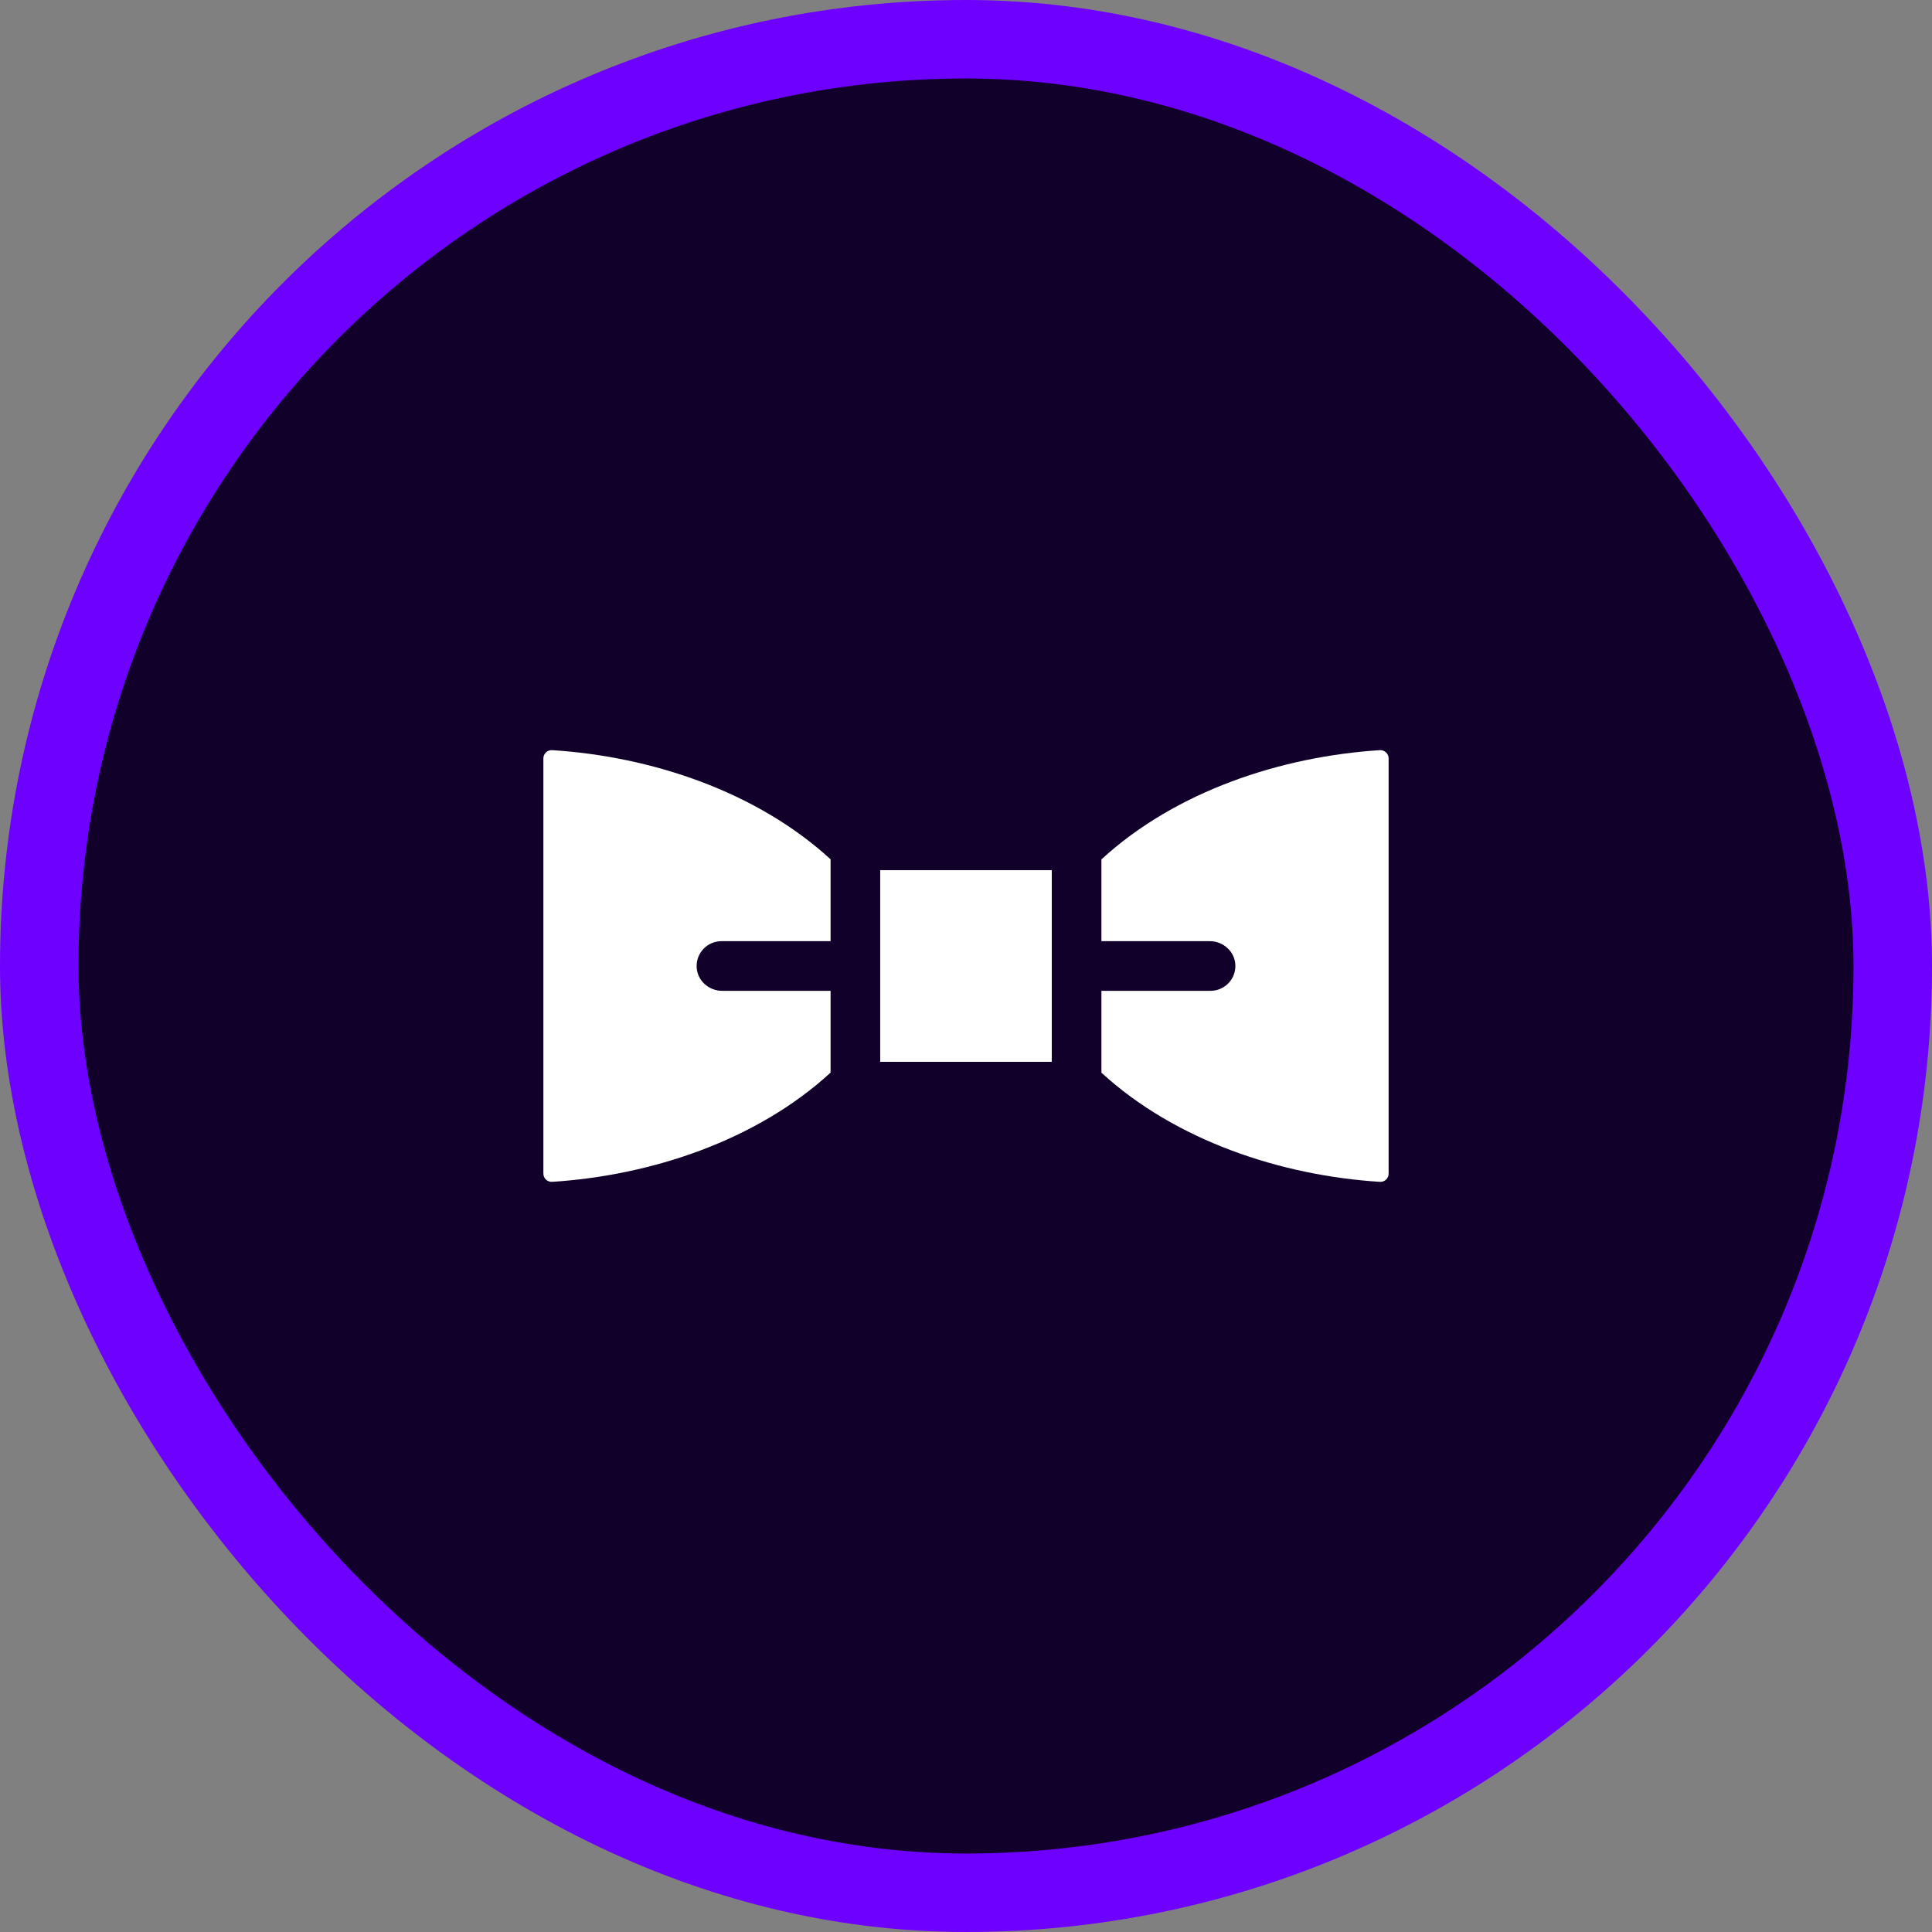
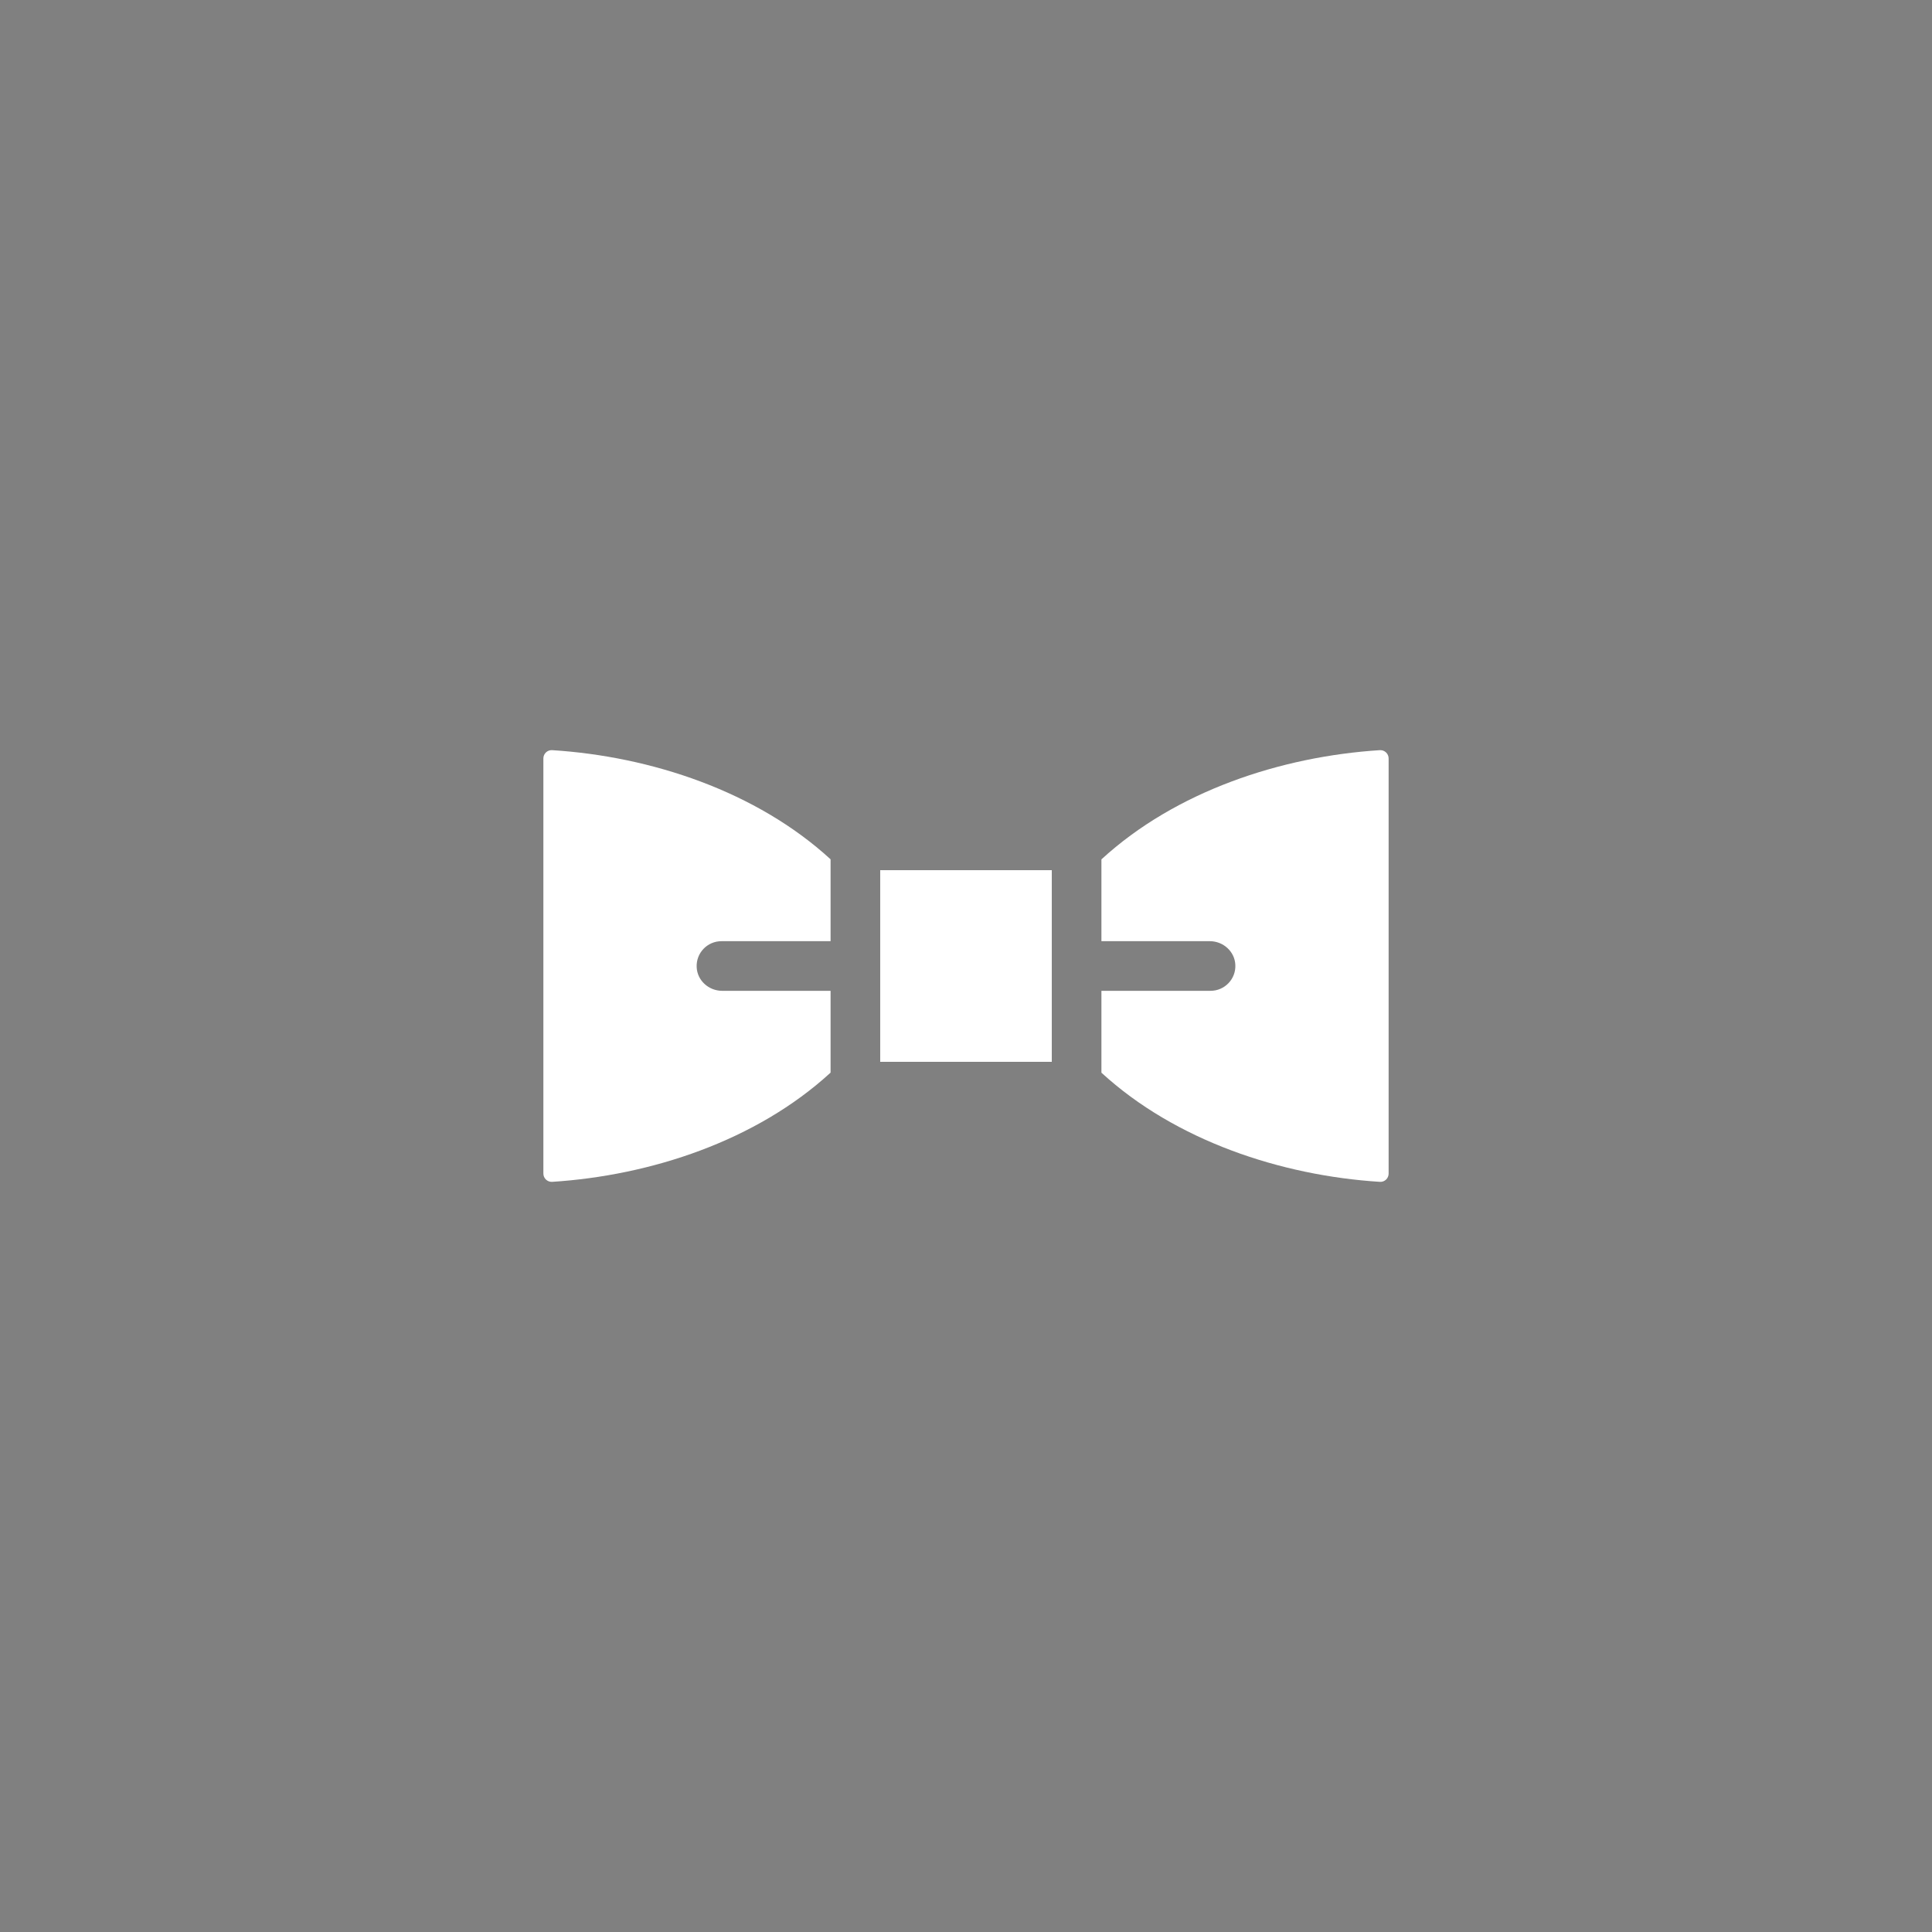
<svg xmlns="http://www.w3.org/2000/svg" width="32" height="32" viewBox="0 0 32 32" fill="none">
  <rect x="0" y="0" width="32" height="32" fill="#808080" stroke="none" />
-   <rect x="0.65" y="0.65" width="30.7" height="30.7" rx="15.35" fill="#10002A" stroke="#6E00FF" stroke-width="1.3" />
  <path d="M9 12.562V19.438C9 19.517 9.067 19.58 9.146 19.575C10.778 19.47 12.524 18.897 13.757 17.766V16.411H11.961C11.739 16.411 11.549 16.241 11.539 16.02C11.528 15.783 11.716 15.589 11.95 15.589H13.757V14.233C12.531 13.108 10.786 12.529 9.146 12.425C9.067 12.42 9 12.482 9 12.562ZM18.243 14.234V15.589H20.039C20.26 15.589 20.451 15.759 20.461 15.98C20.473 16.216 20.284 16.411 20.051 16.411H18.243V17.767C19.469 18.892 21.215 19.471 22.854 19.575C22.933 19.581 23 19.518 23 19.439V12.562C23 12.483 22.933 12.42 22.854 12.425C21.217 12.53 19.474 13.104 18.243 14.234ZM14.579 14.413V17.587H17.421V14.413H14.579Z" fill="white" />
</svg>